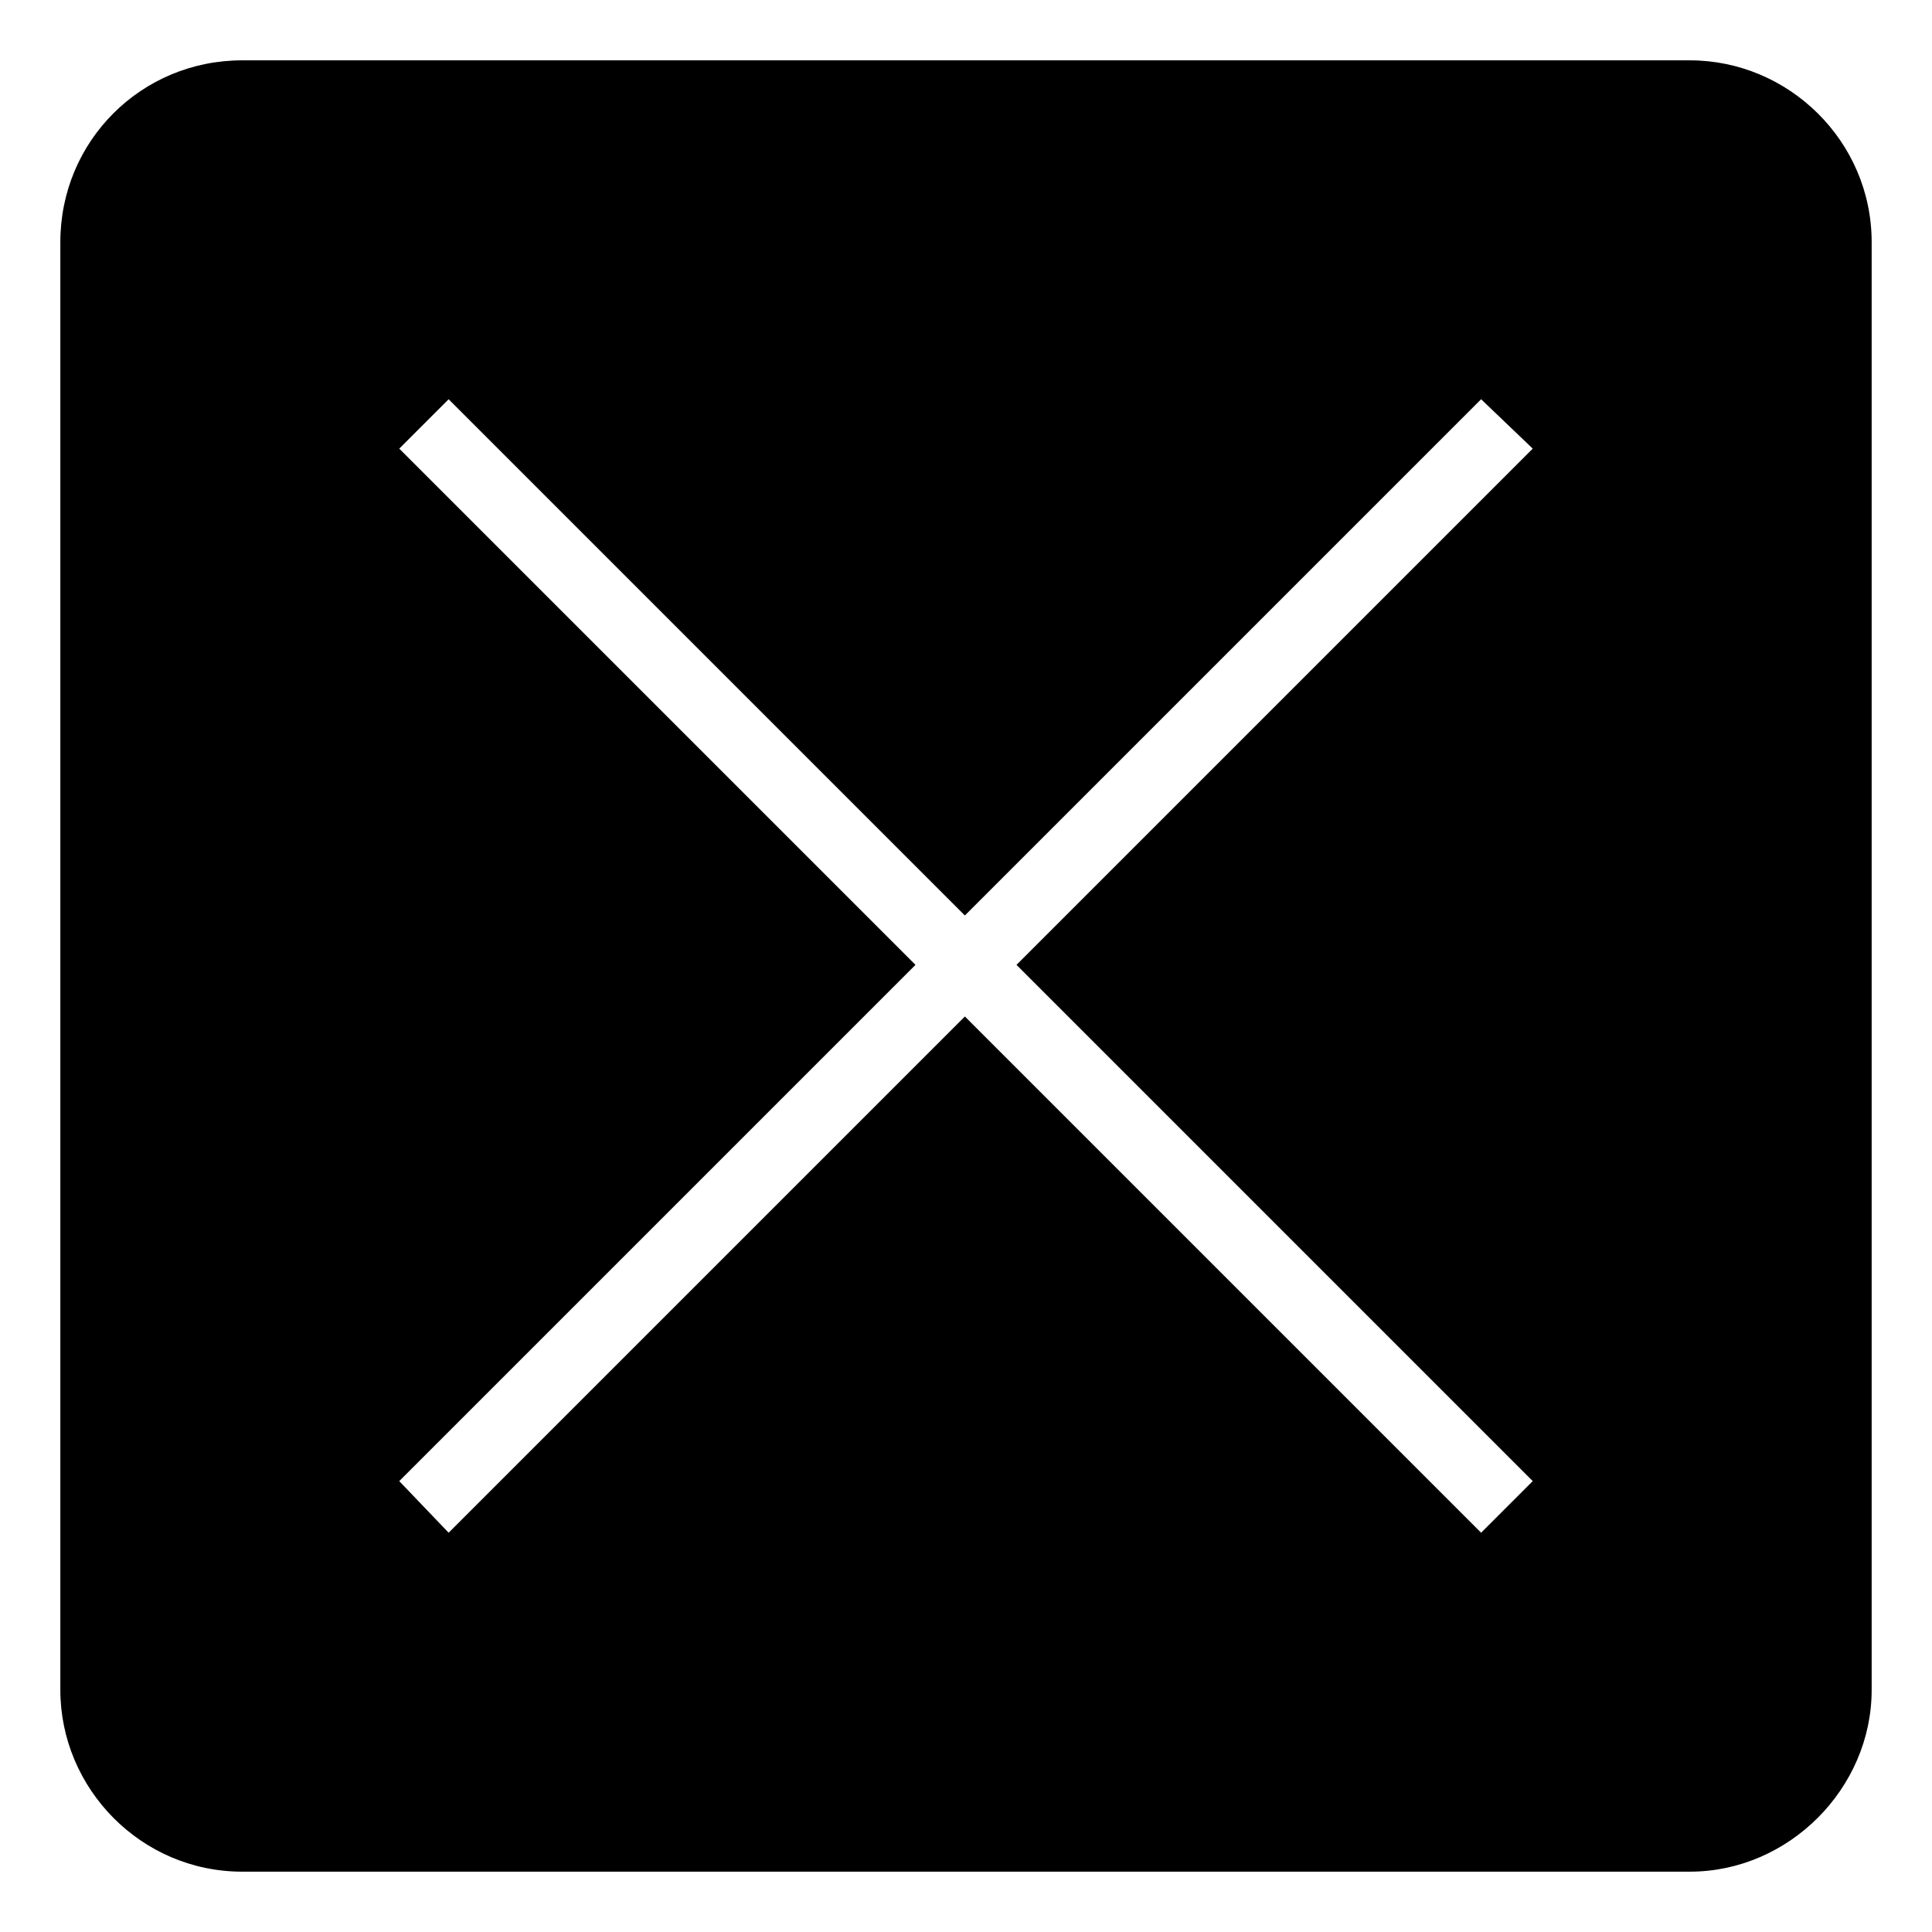
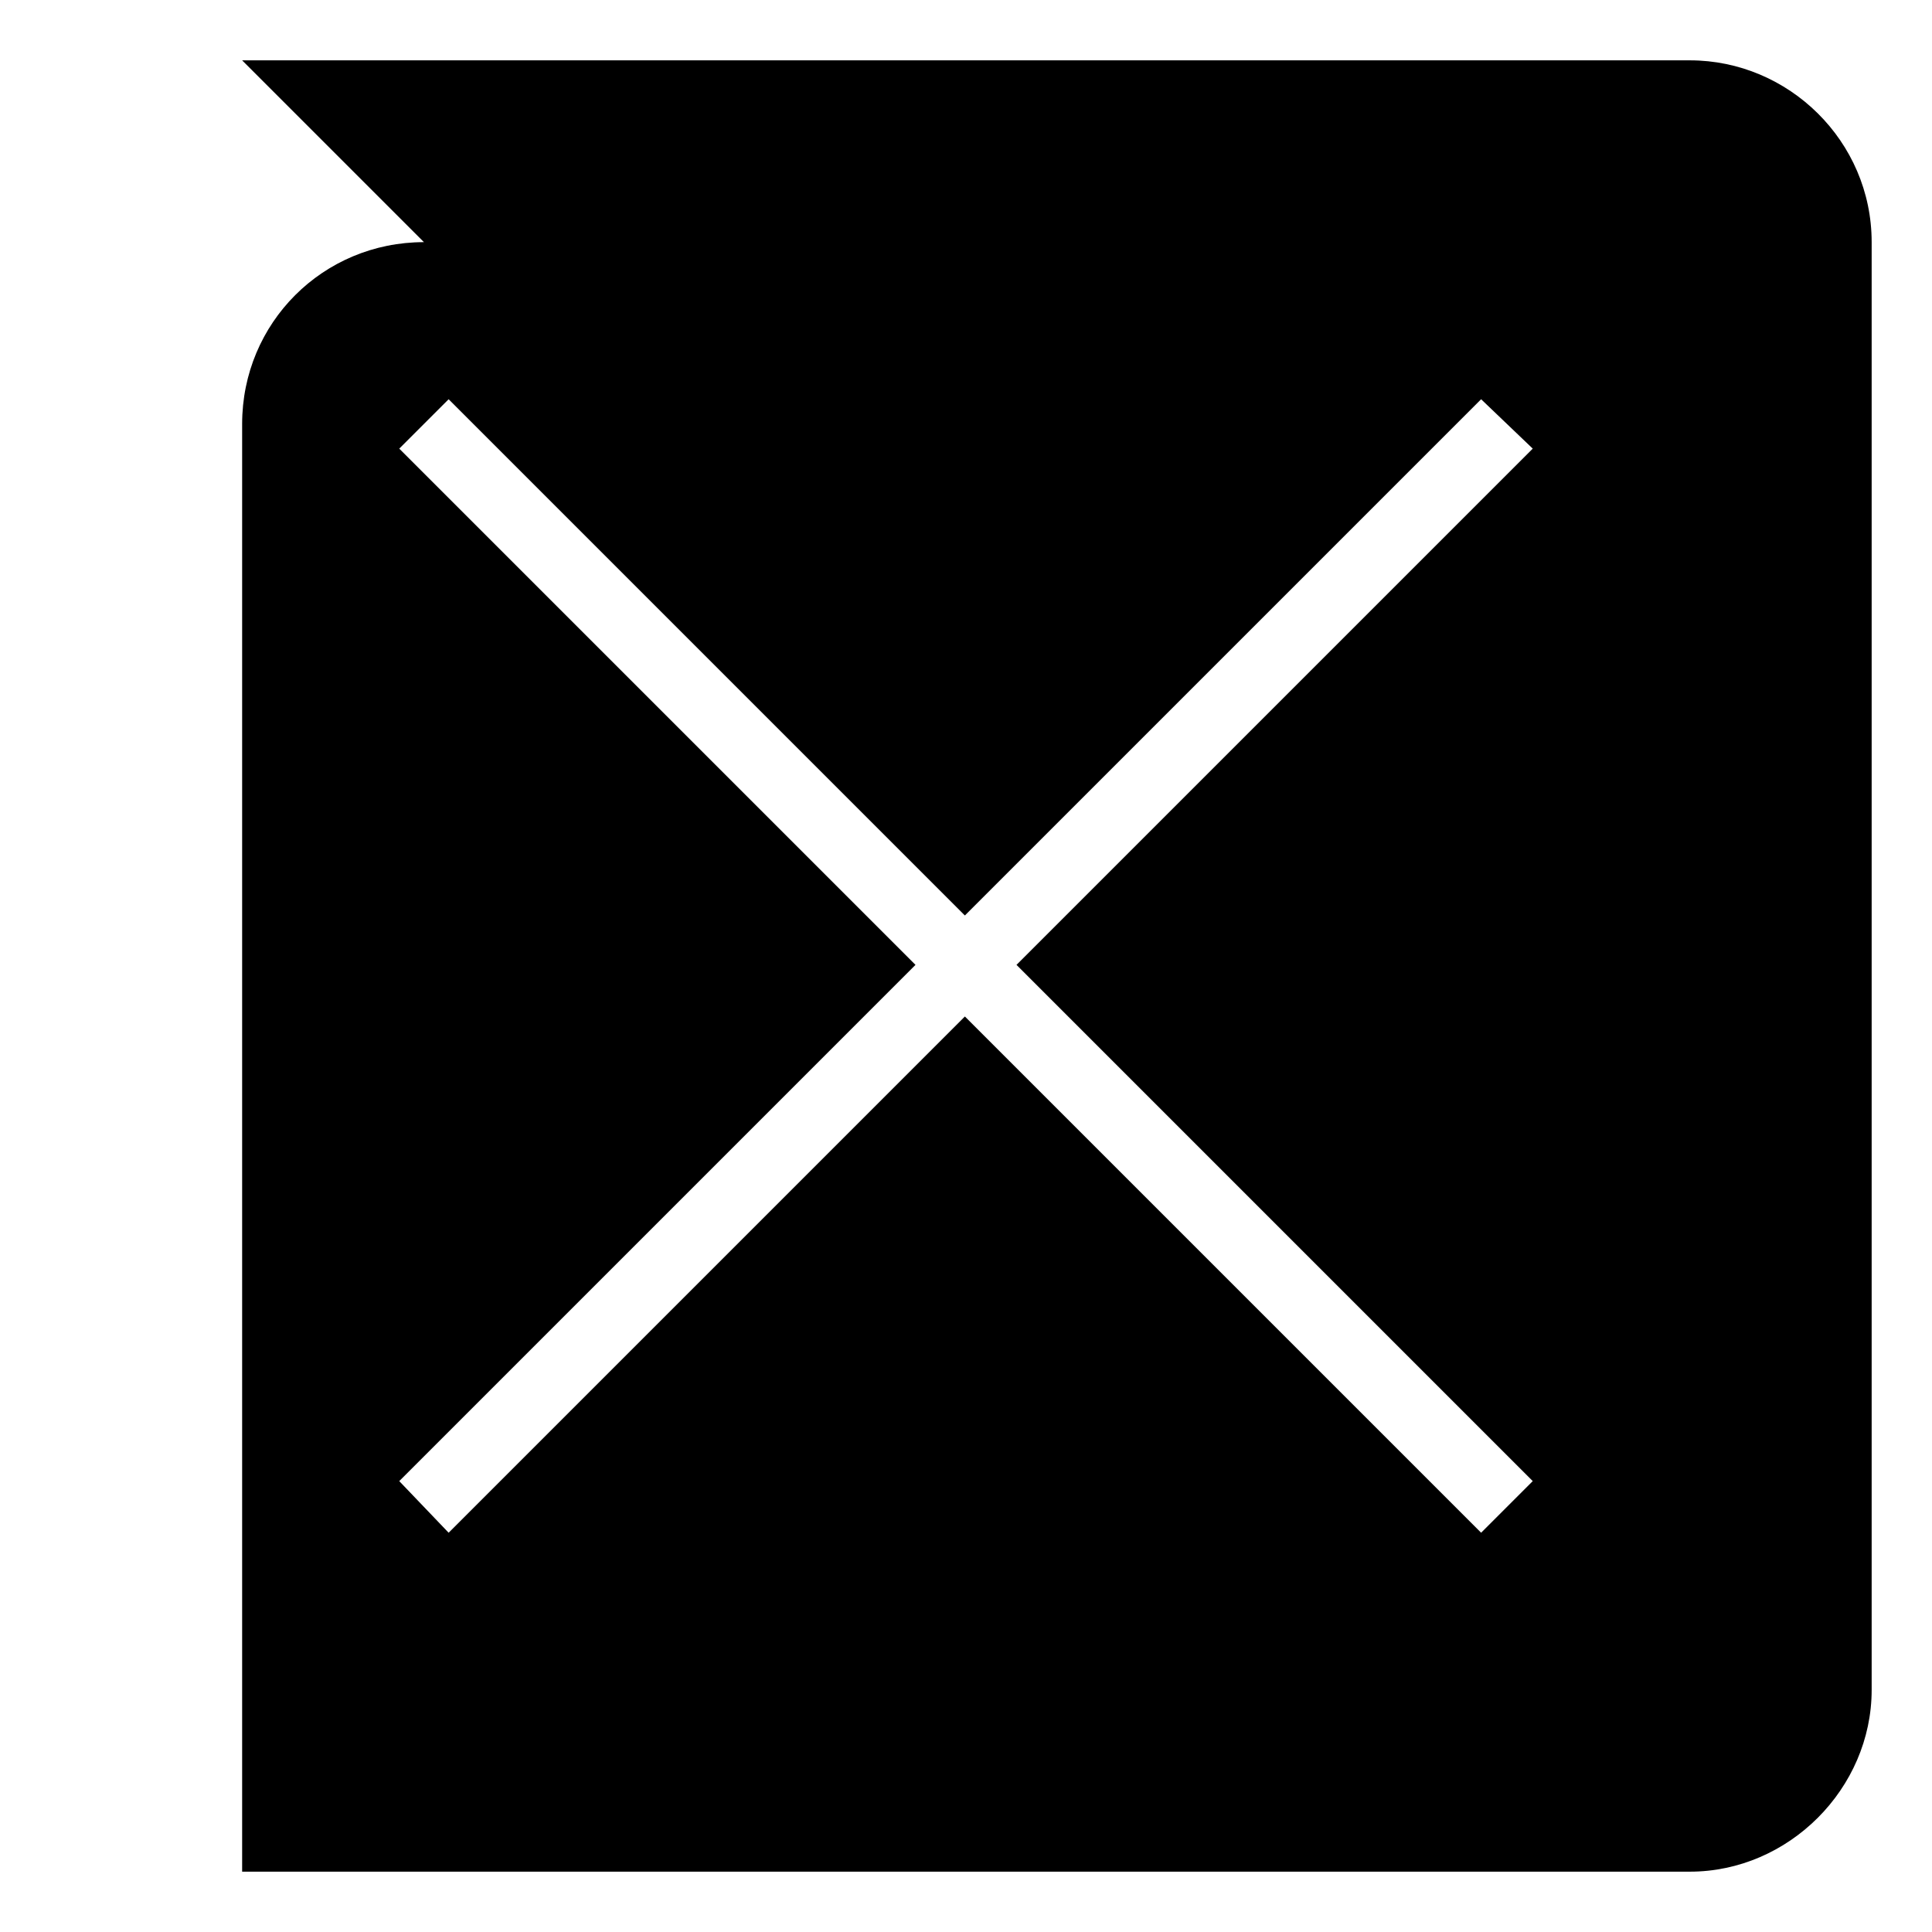
<svg xmlns="http://www.w3.org/2000/svg" fill="#000000" width="800px" height="800px" version="1.1" viewBox="144 144 512 512">
-   <path d="m208.17 159.99h383.66c26.172 0 48.18 21.414 48.18 48.18v383.66c0 26.172-22.008 48.18-48.18 48.18h-383.66c-26.766 0-48.18-22.008-48.18-48.18v-383.66c0-26.766 21.414-48.18 48.18-48.18zm41.637 102.9 136.81 136.81-136.81 136.81 13.086 13.68 136.81-136.81 136.81 136.81 13.68-13.68-136.81-136.81 136.81-136.81-13.68-13.086-136.81 136.81-136.81-136.81z" fill-rule="evenodd" />
+   <path d="m208.17 159.99h383.66c26.172 0 48.18 21.414 48.18 48.18v383.66c0 26.172-22.008 48.18-48.18 48.18h-383.66v-383.66c0-26.766 21.414-48.18 48.18-48.18zm41.637 102.9 136.81 136.81-136.81 136.81 13.086 13.68 136.81-136.81 136.81 136.81 13.68-13.68-136.81-136.81 136.81-136.81-13.68-13.086-136.81 136.81-136.81-136.81z" fill-rule="evenodd" />
</svg>